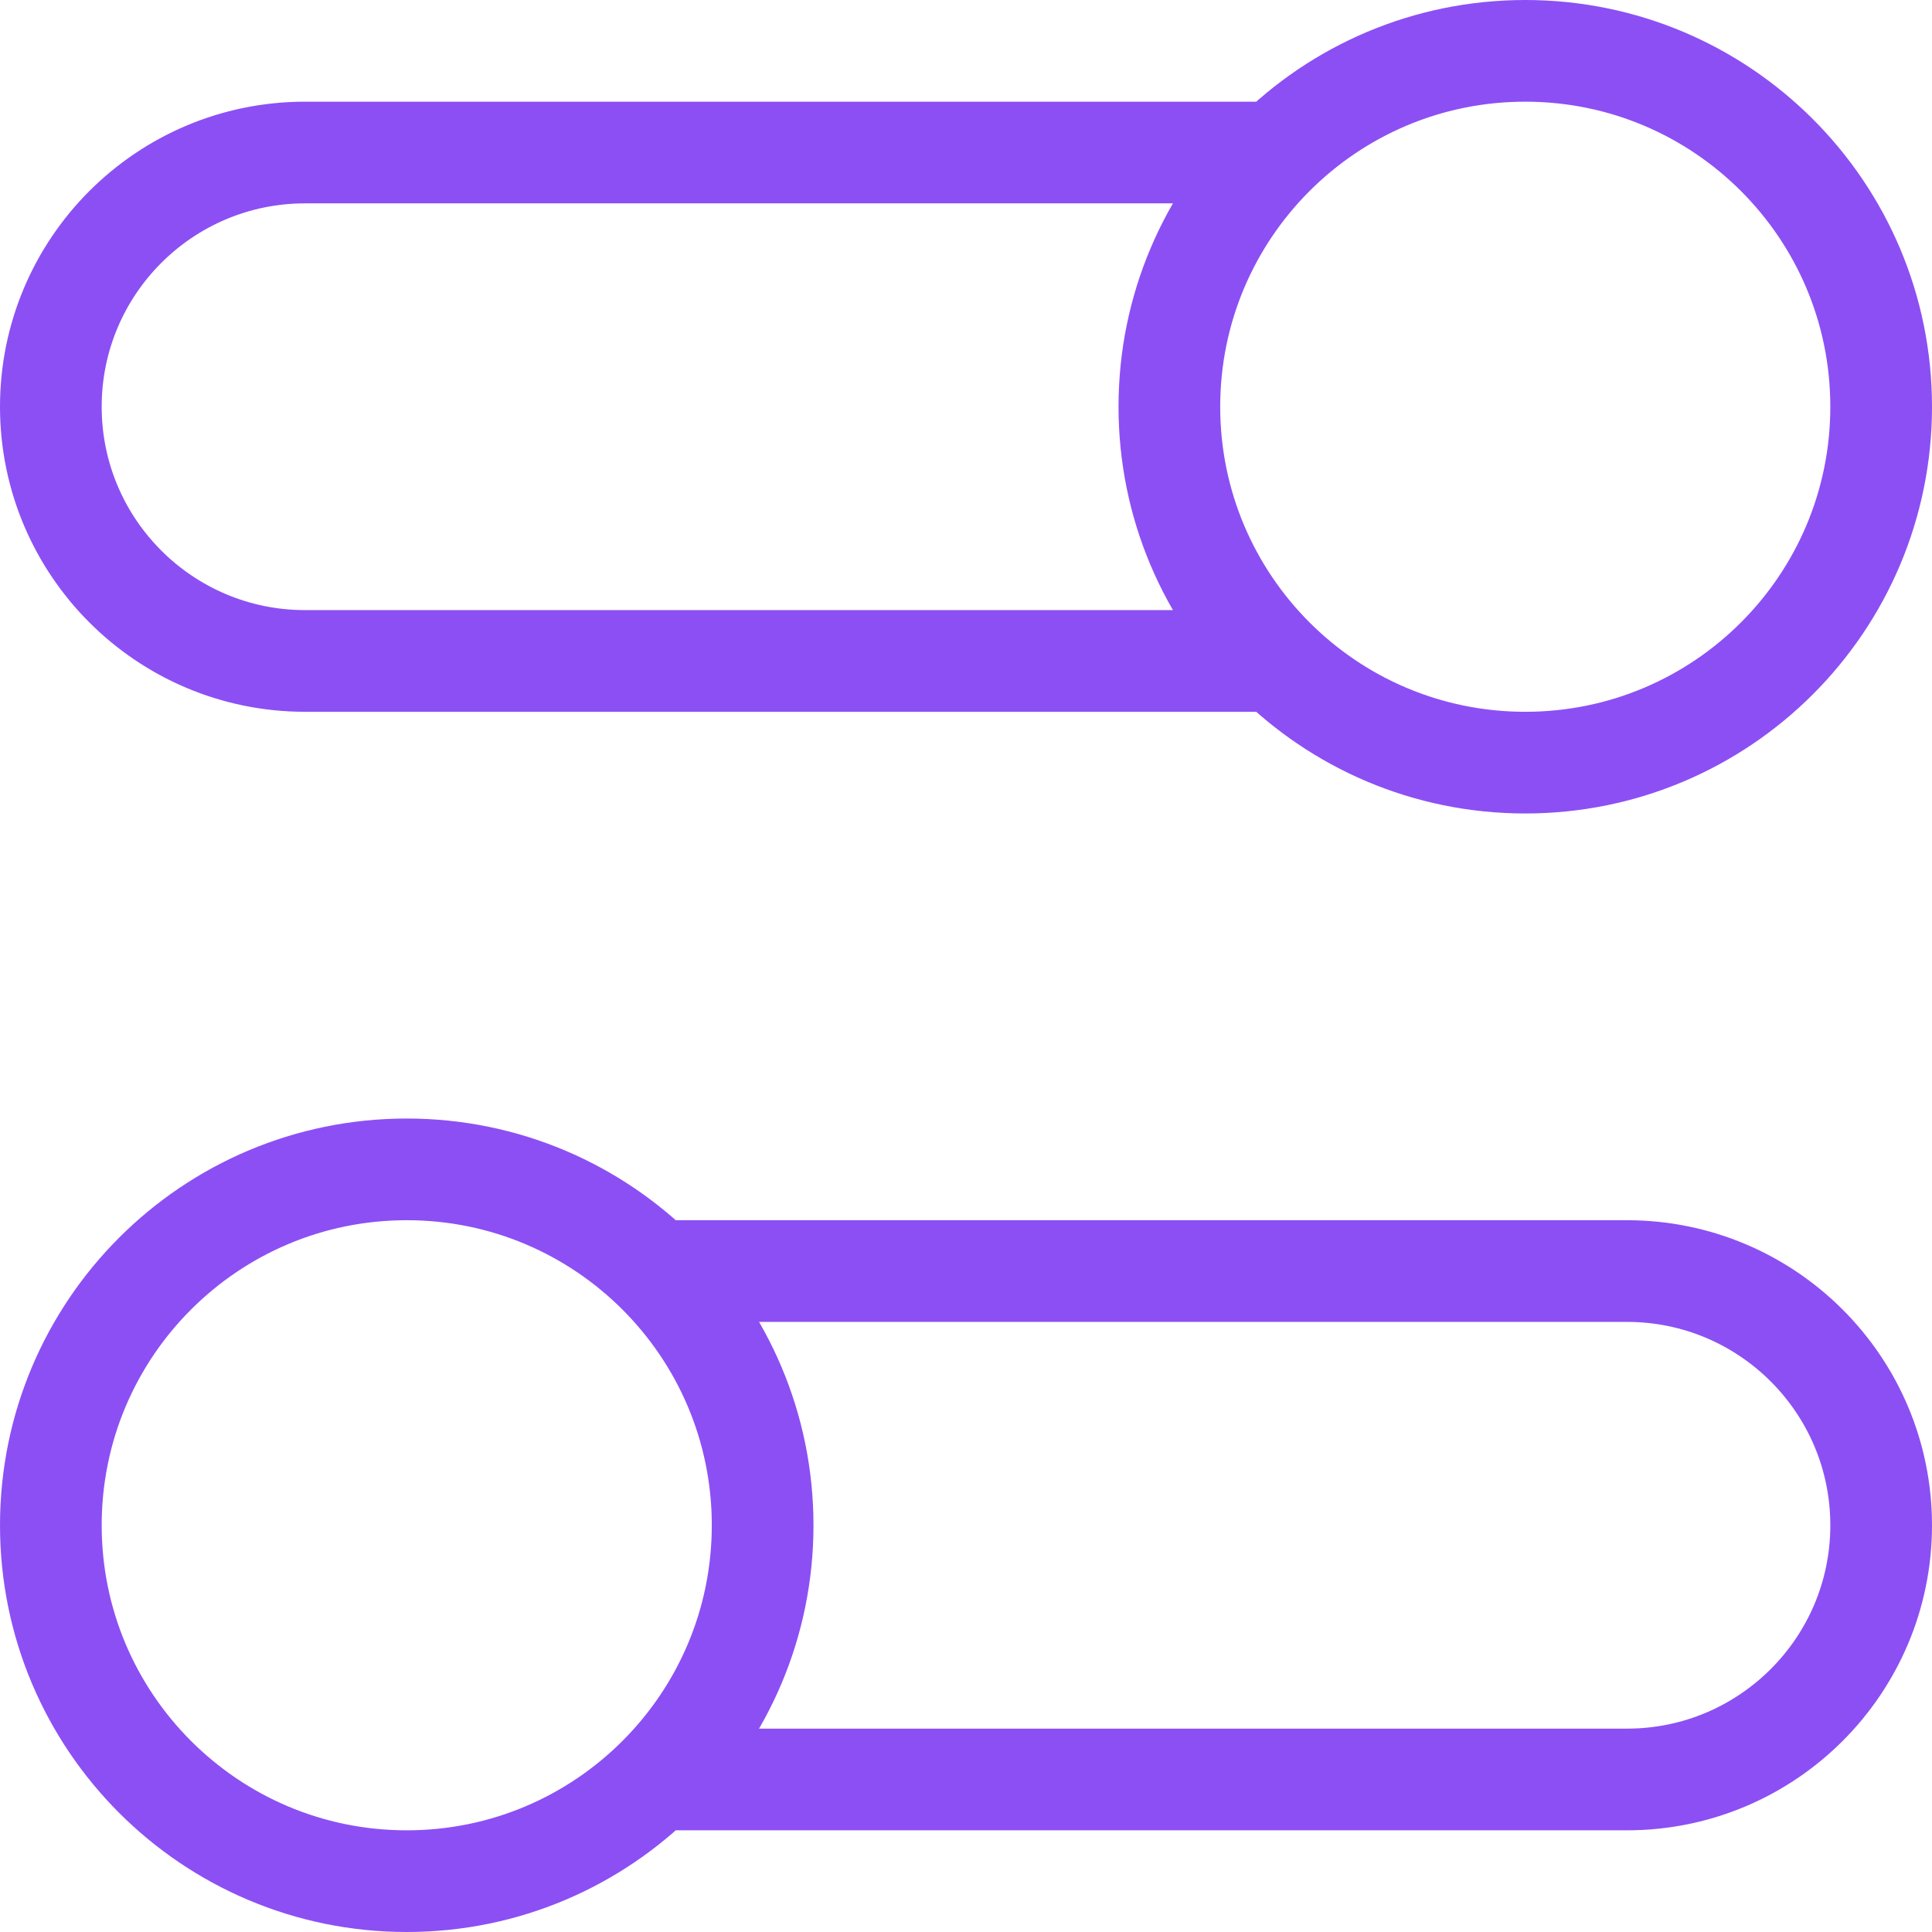
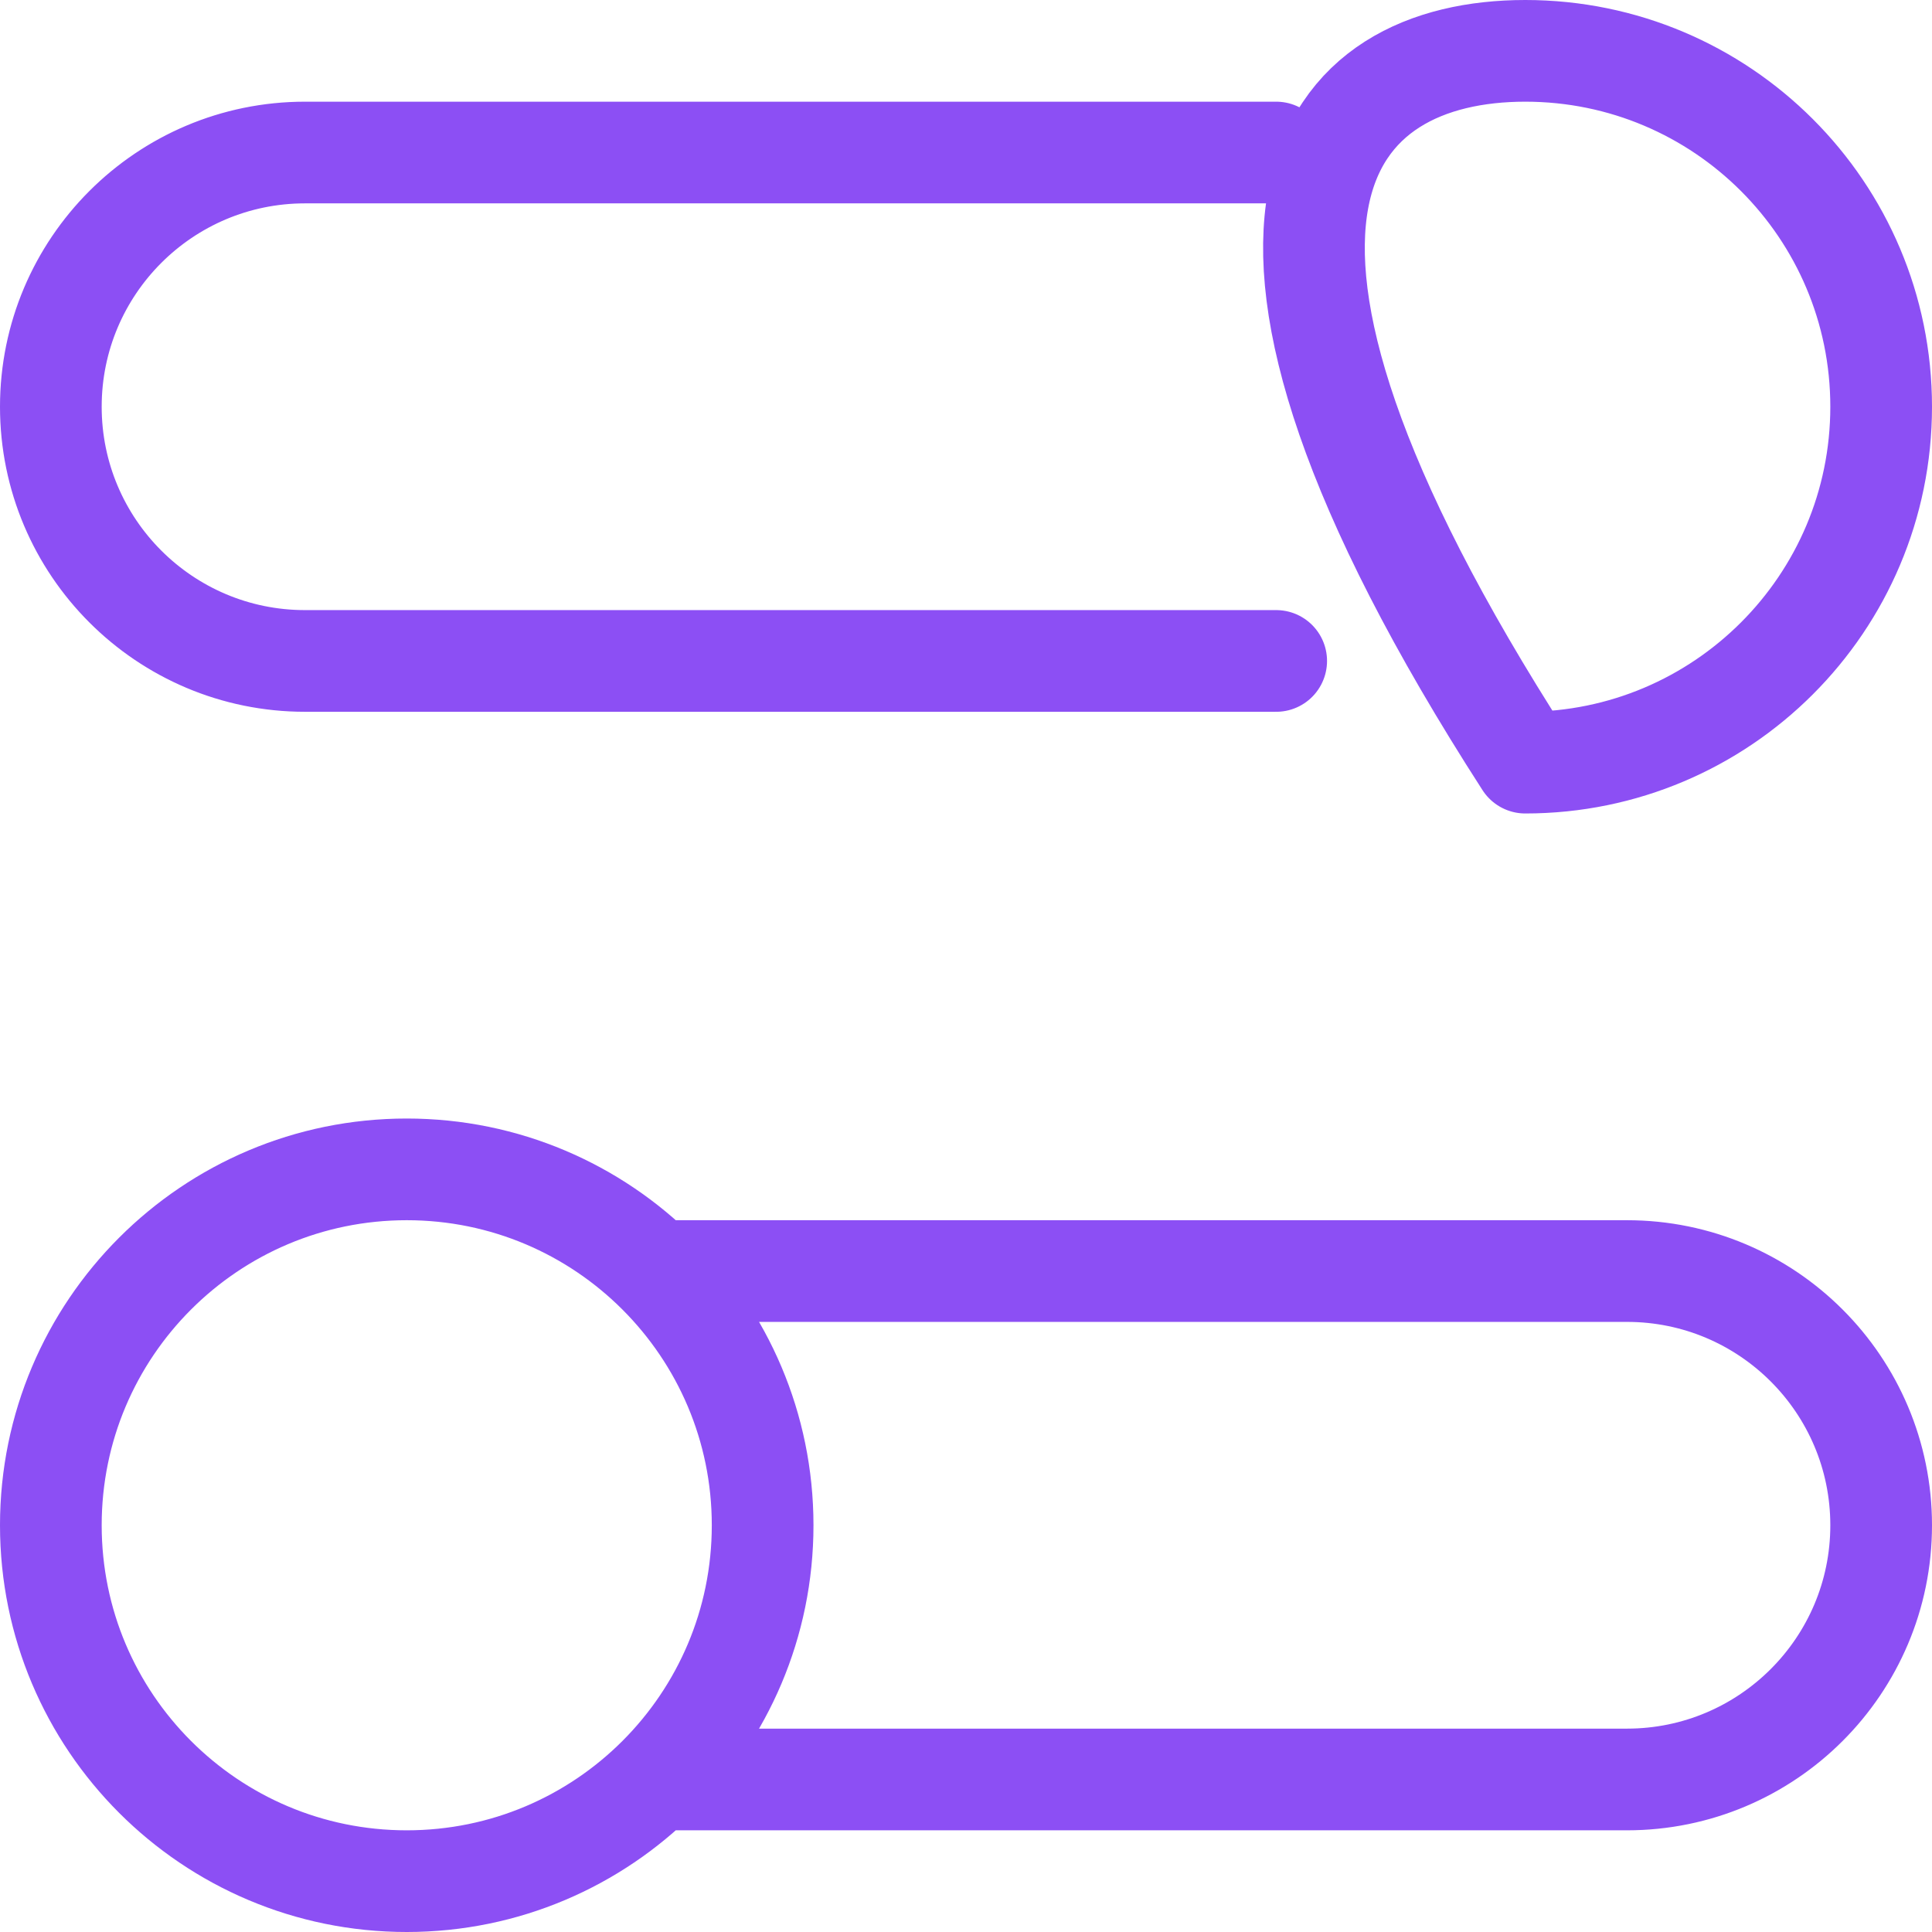
<svg xmlns="http://www.w3.org/2000/svg" width="38" height="38" viewBox="0 0 38 38" fill="none">
-   <path d="M25.101 13H6C3.239 13 1 10.761 1 8C1 5.239 3.239 3 6 3H25.101M12.899 35H32C34.761 35 37 32.761 37 30C37 27.239 34.761 25 32 25H12.899M1 30C1 33.866 4.134 37 8 37C11.866 37 15 33.866 15 30C15 26.134 11.866 23 8 23C4.134 23 1 26.134 1 30ZM37 8C37 11.866 33.866 15 30 15C26.134 15 23 11.866 23 8C23 4.134 26.134 1 30 1C33.866 1 37 4.134 37 8Z" stroke="#8C4FF4" stroke-width="2" stroke-linecap="round" stroke-linejoin="round" />
+   <path d="M25.101 13H6C3.239 13 1 10.761 1 8C1 5.239 3.239 3 6 3H25.101M12.899 35H32C34.761 35 37 32.761 37 30C37 27.239 34.761 25 32 25H12.899M1 30C1 33.866 4.134 37 8 37C11.866 37 15 33.866 15 30C15 26.134 11.866 23 8 23C4.134 23 1 26.134 1 30ZM37 8C37 11.866 33.866 15 30 15C23 4.134 26.134 1 30 1C33.866 1 37 4.134 37 8Z" stroke="#8C4FF4" stroke-width="2" stroke-linecap="round" stroke-linejoin="round" />
</svg>